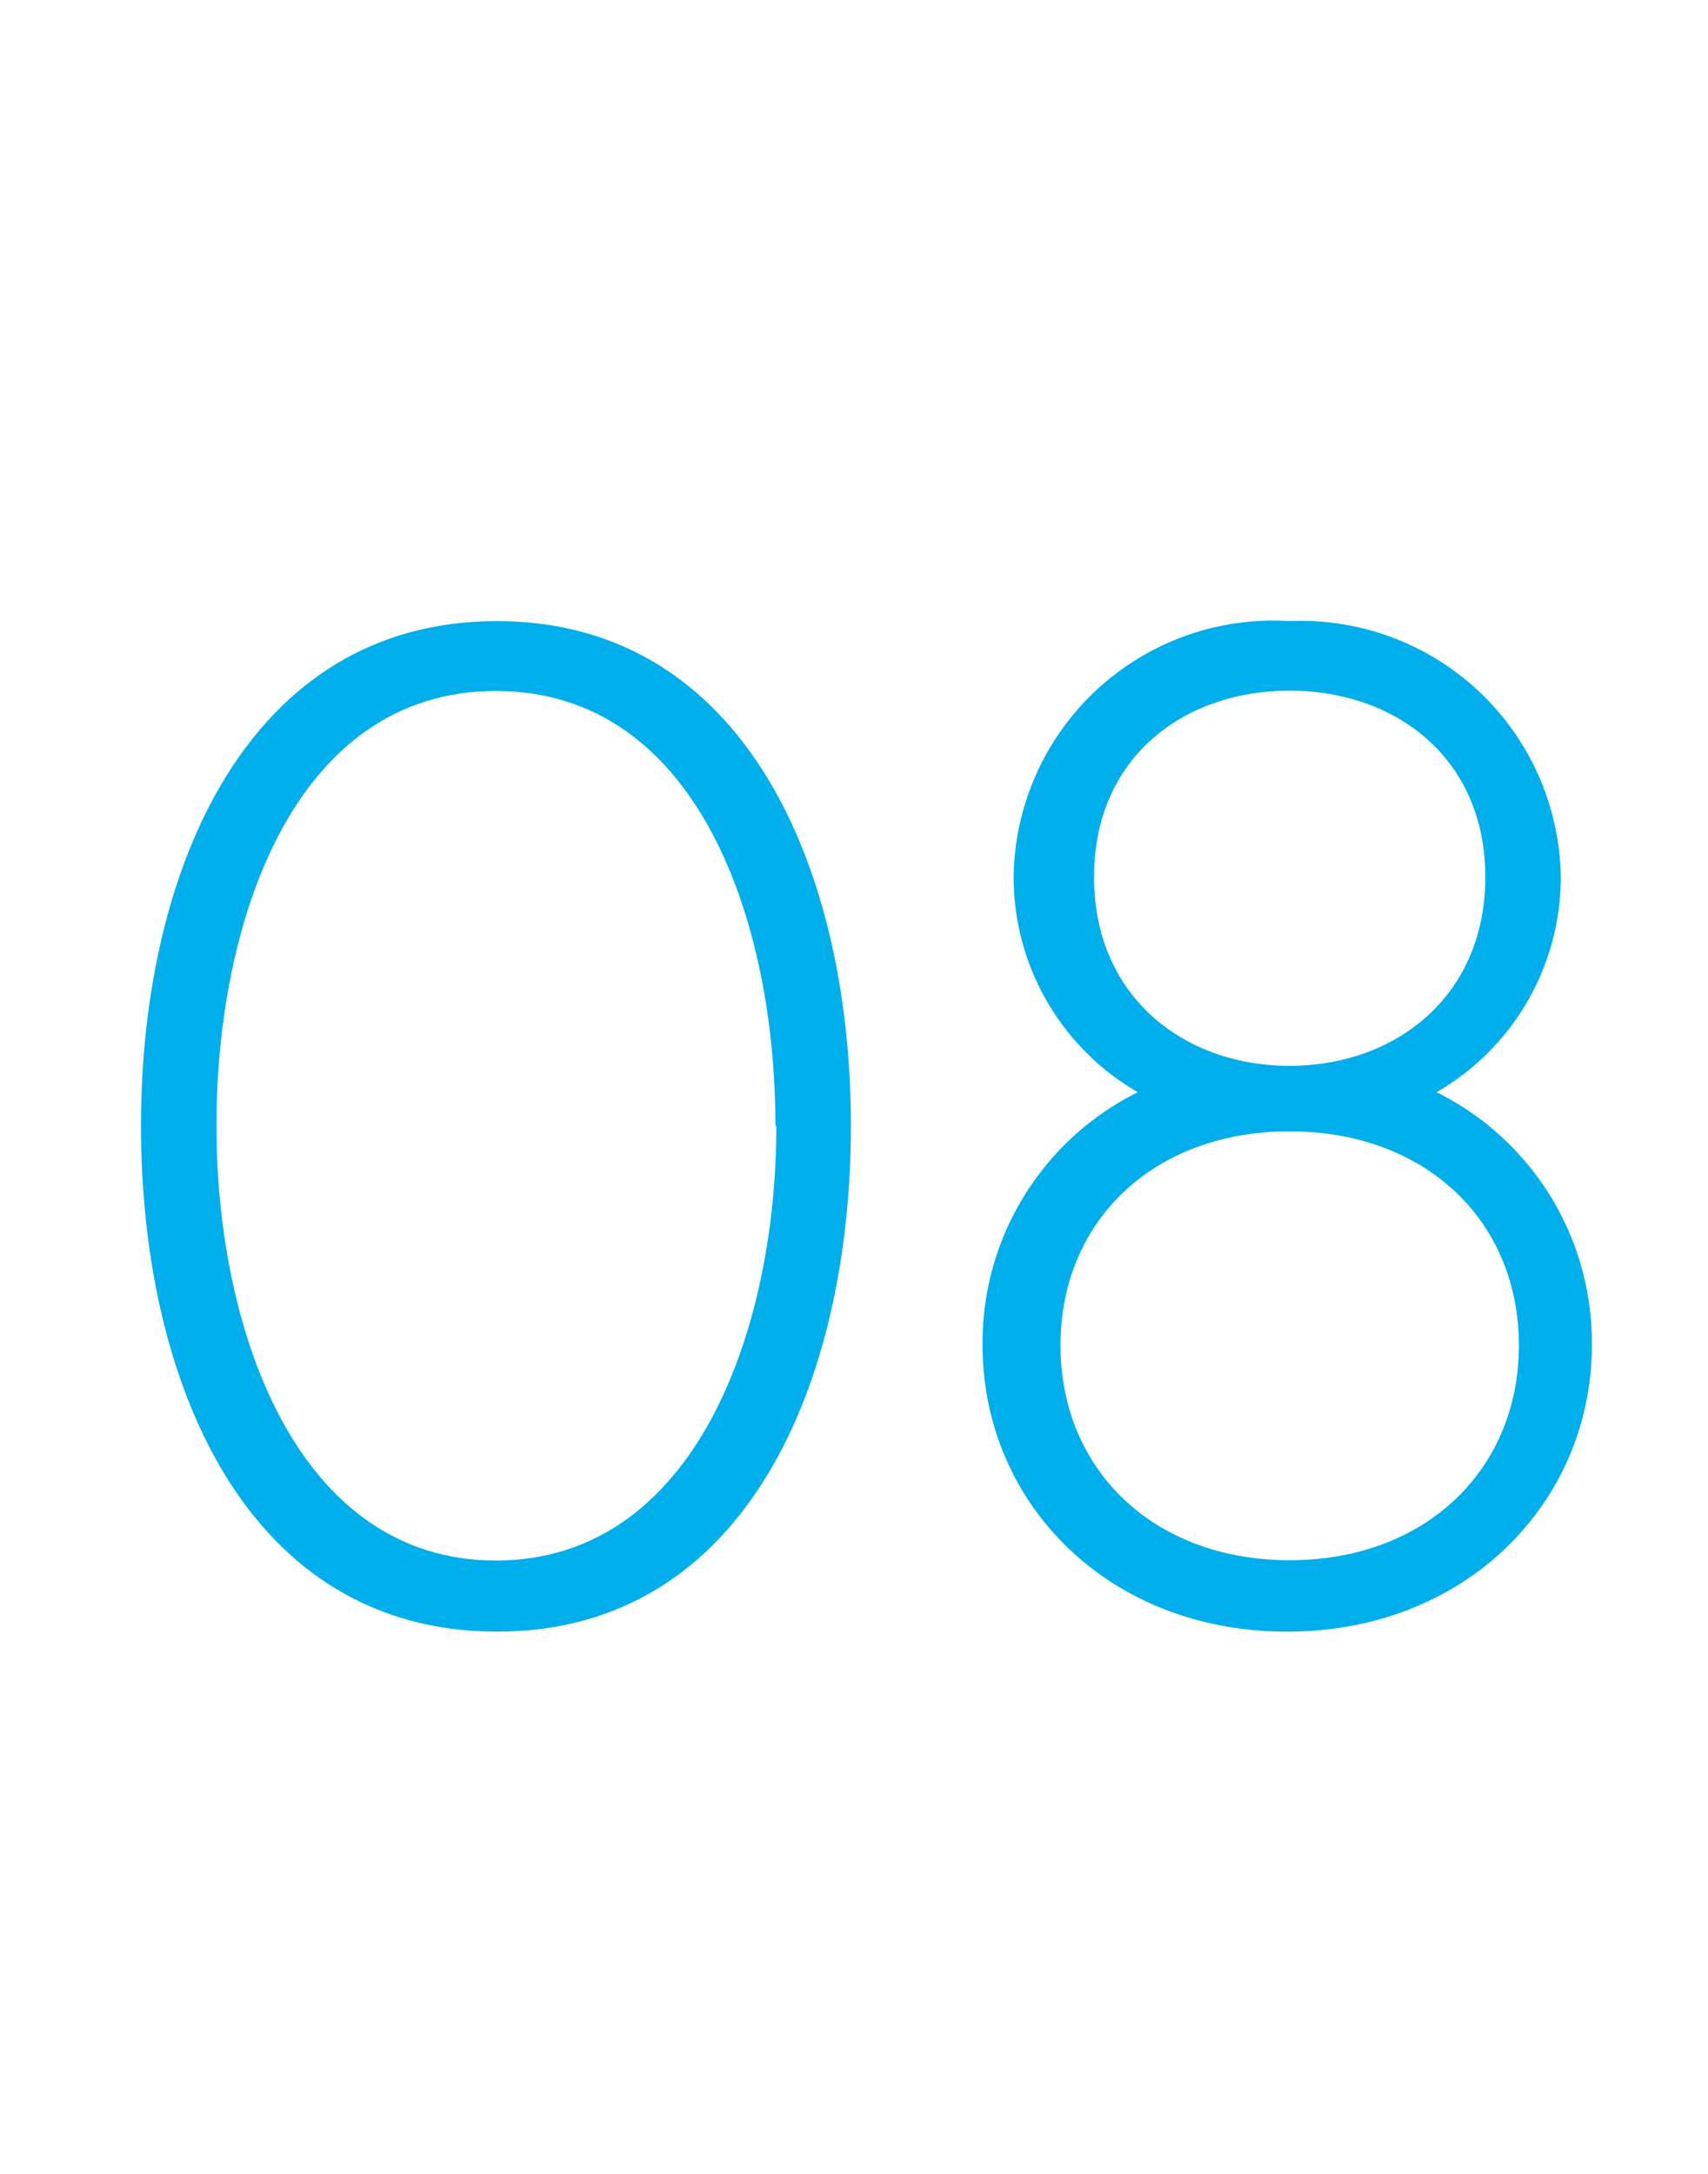
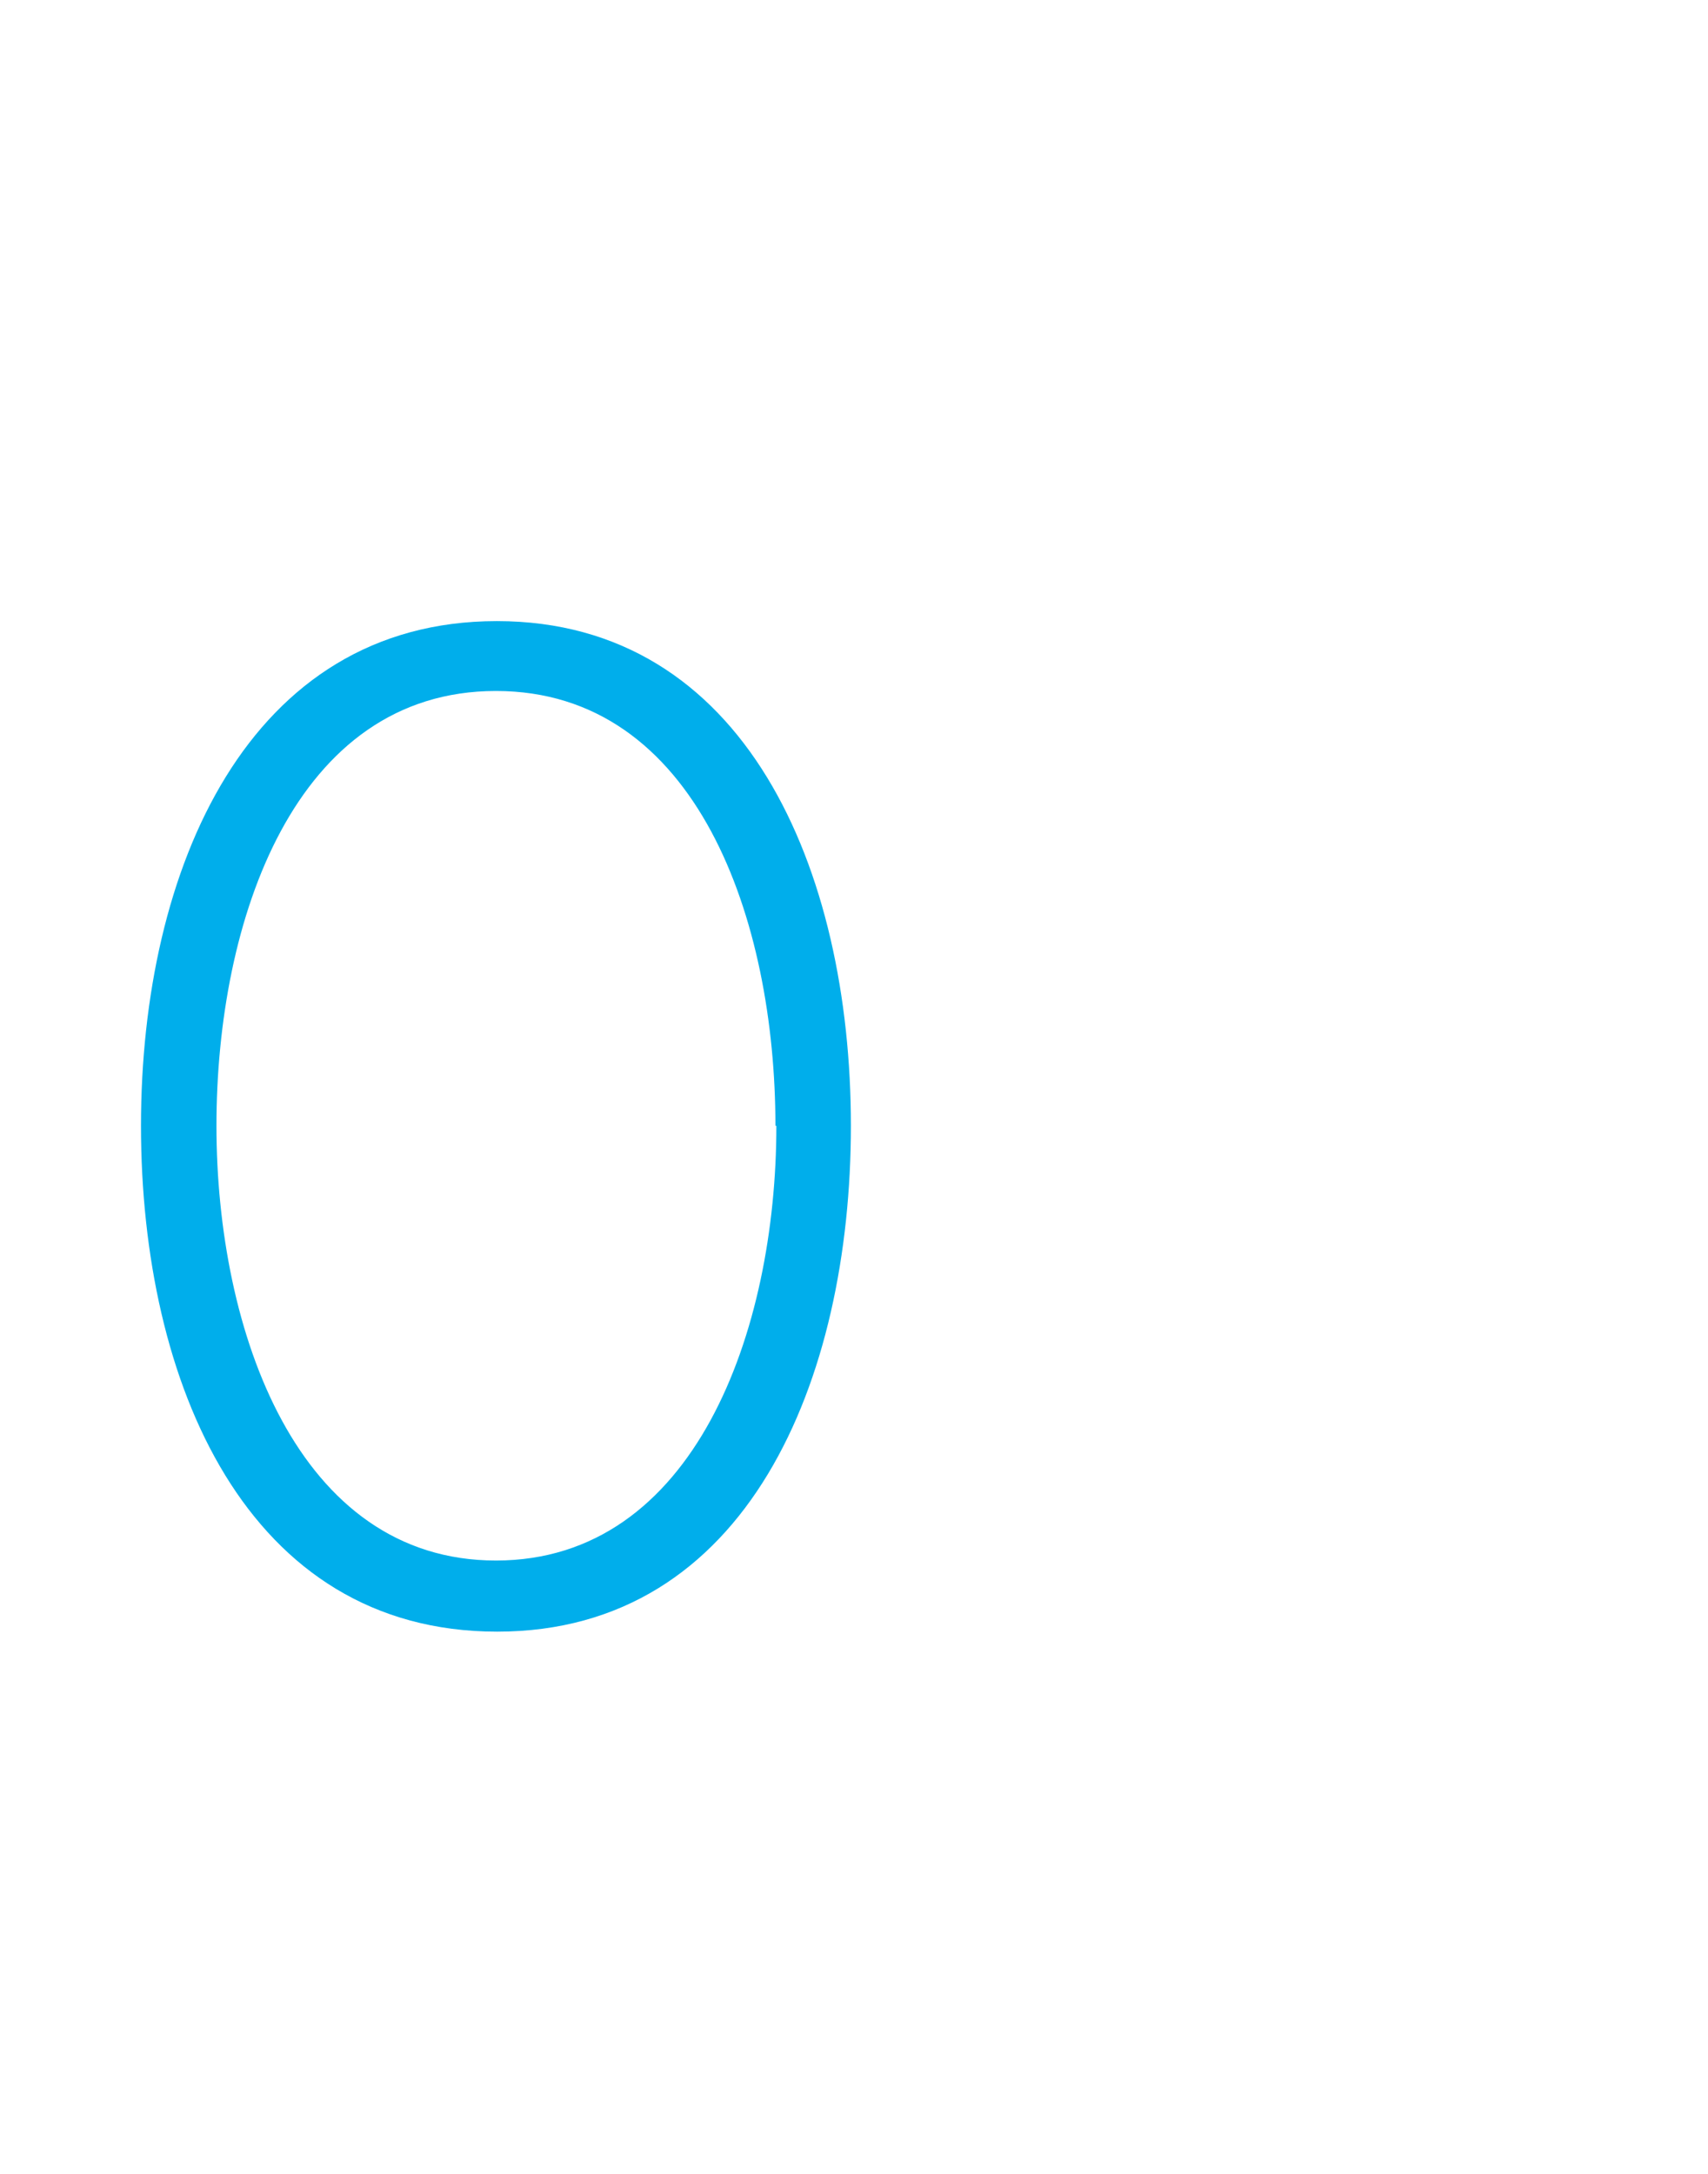
<svg xmlns="http://www.w3.org/2000/svg" viewBox="0 0 55 70">
  <defs>
    <style>.cls-1{fill:#fff;}.cls-2{fill:#00aeeb;}</style>
  </defs>
  <title>no08</title>
  <g id="レイヤー_2" data-name="レイヤー 2">
    <g id="contents">
-       <rect class="cls-1" width="55" height="70" />
      <path class="cls-2" d="M27.4,36.25c0,8.19-3.33,16.29-11.39,16.29s-11.47-8-11.47-16.29S8,20,16,20,27.4,28,27.4,36.25Zm-2.43,0c0-6.61-2.52-14-9-14s-9,7.38-9,14,2.61,14,9,14S25,42.87,25,36.25Z" />
-       <path class="cls-2" d="M50.26,28.24a8,8,0,0,1-4,6.93,9,9,0,0,1,5,8.15c0,5-4,9.22-9.81,9.22s-9.81-4.18-9.81-9.22a9,9,0,0,1,5-8.15,8,8,0,0,1-4-6.93A8.36,8.36,0,0,1,41.53,20,8.37,8.37,0,0,1,50.26,28.24ZM48.91,43.32c0-4-3-6.89-7.38-6.89s-7.38,2.88-7.38,6.89,3,6.92,7.38,6.92S48.91,47.32,48.91,43.32ZM47.83,28.24c0-3.82-2.88-6-6.3-6s-6.3,2.16-6.3,6,2.88,6.08,6.3,6.08S47.83,32.07,47.83,28.24Z" />
    </g>
  </g>
</svg>